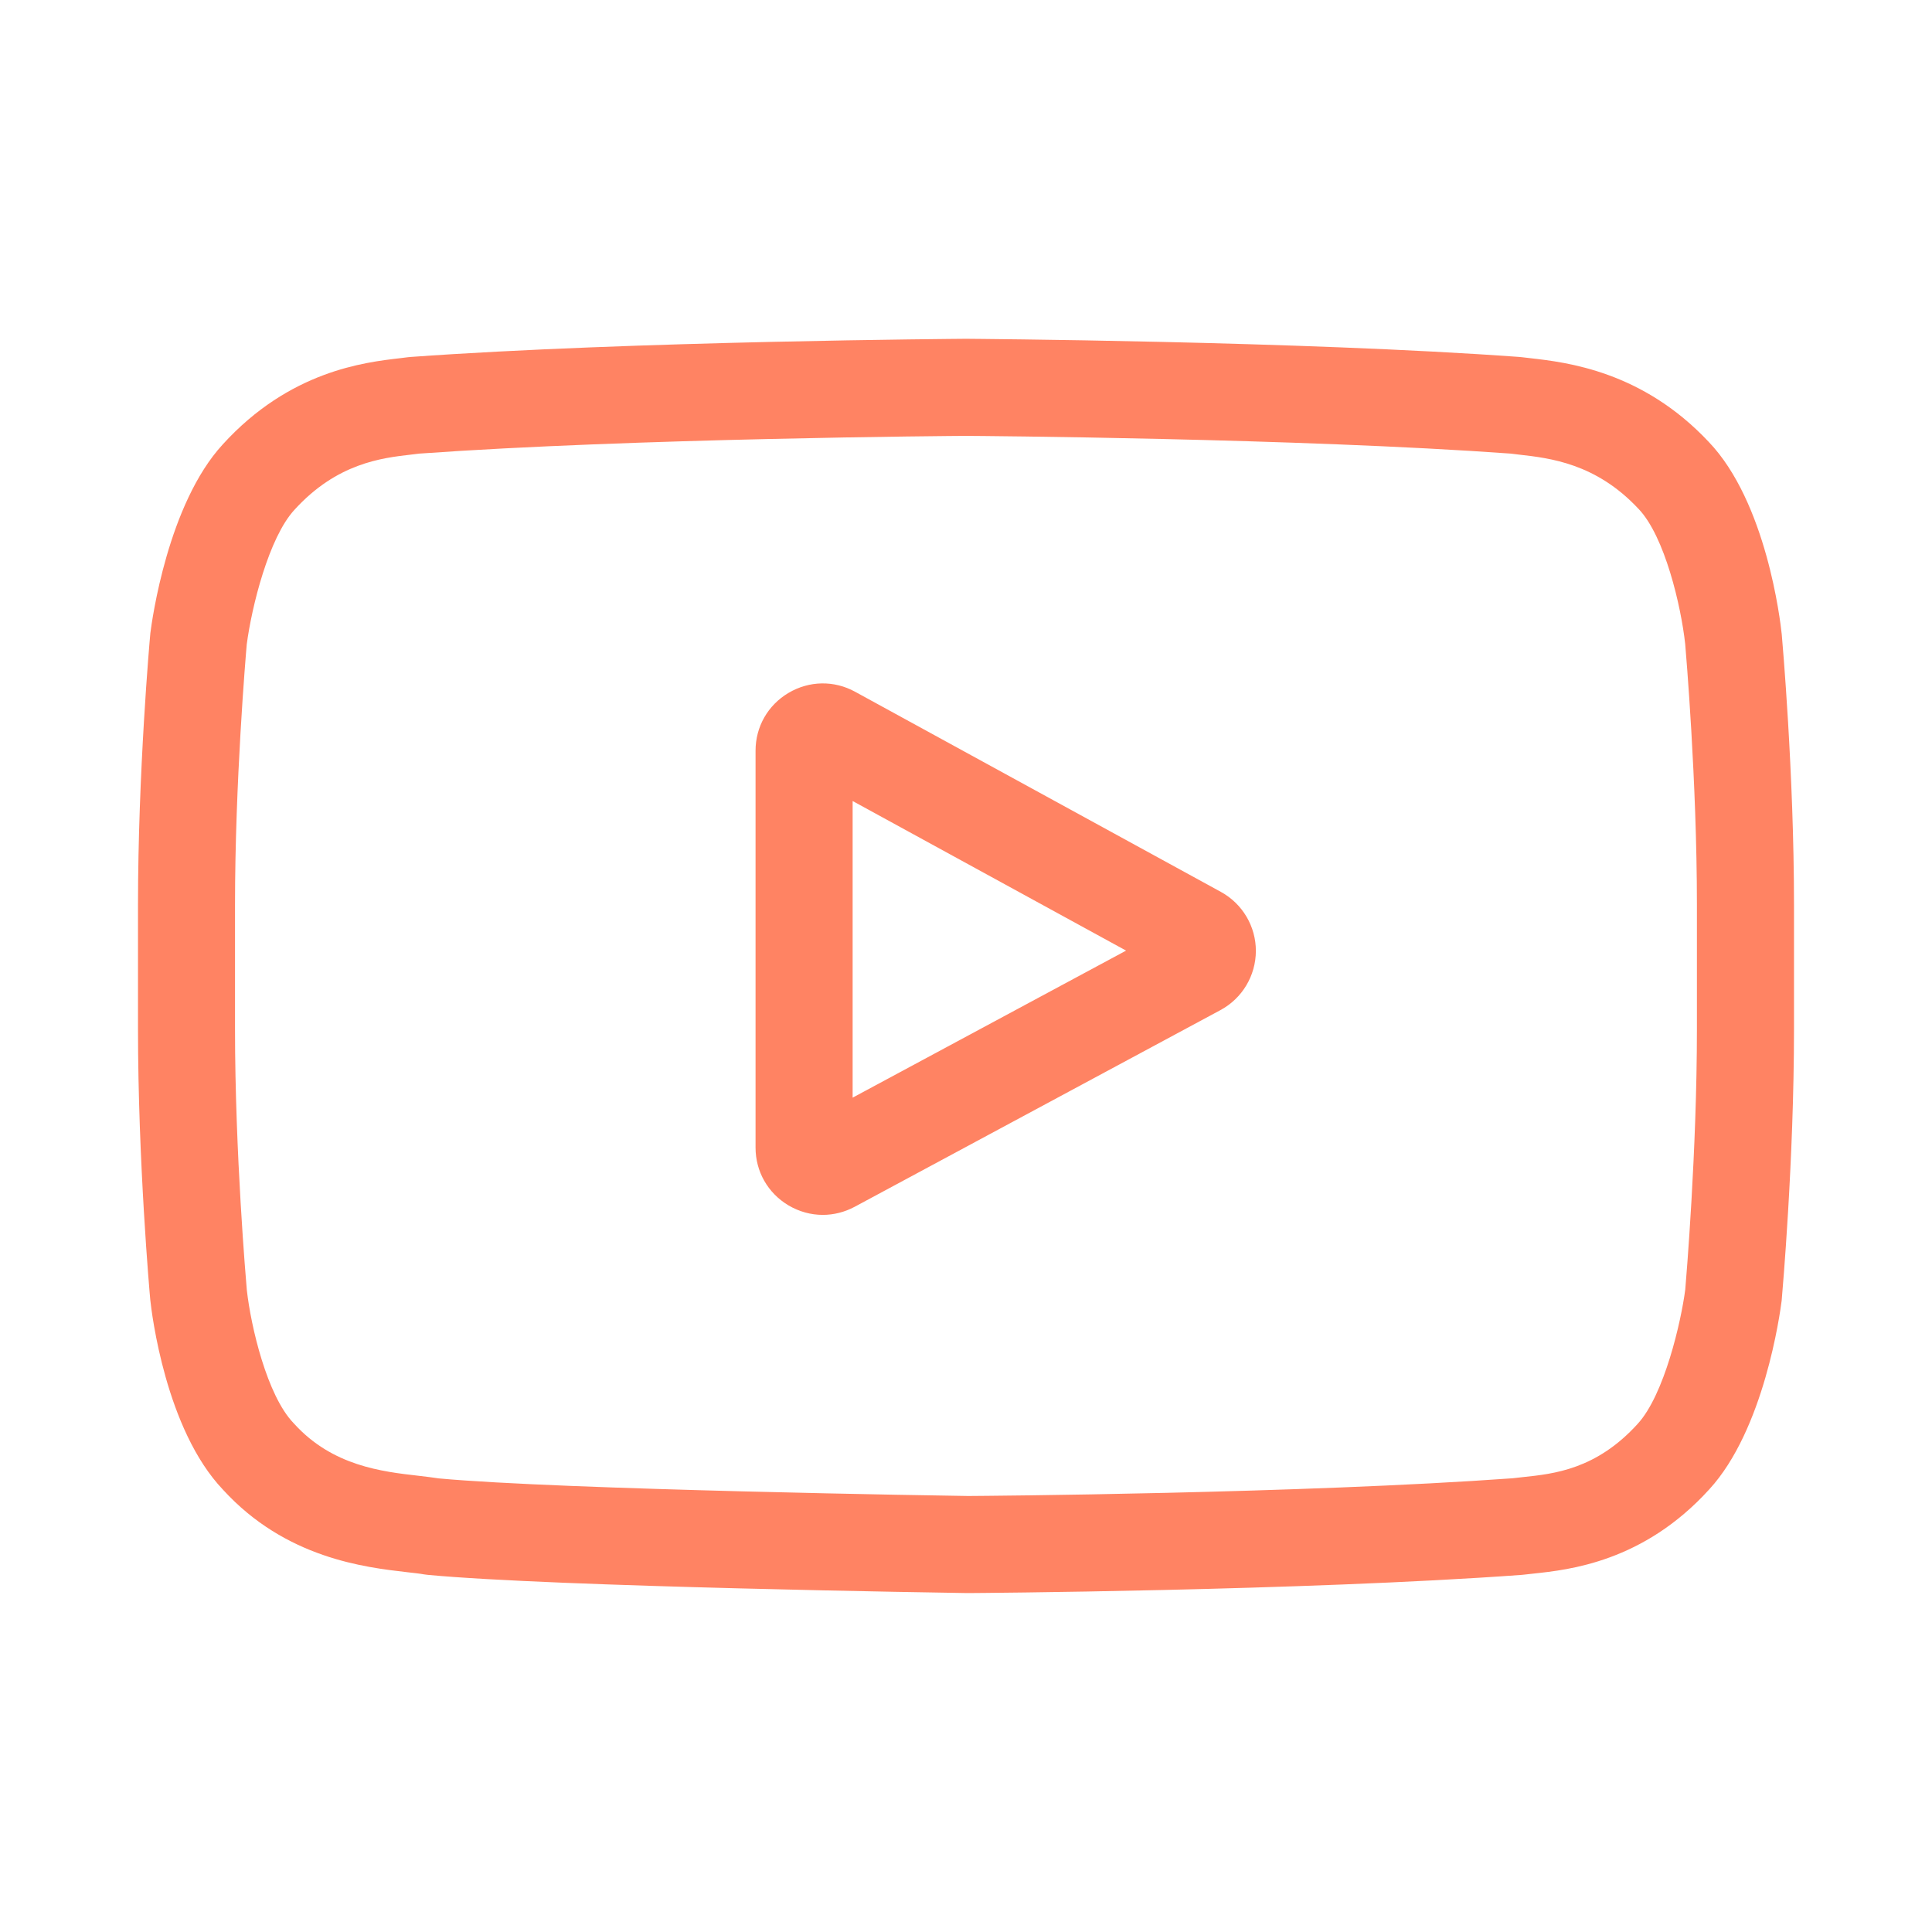
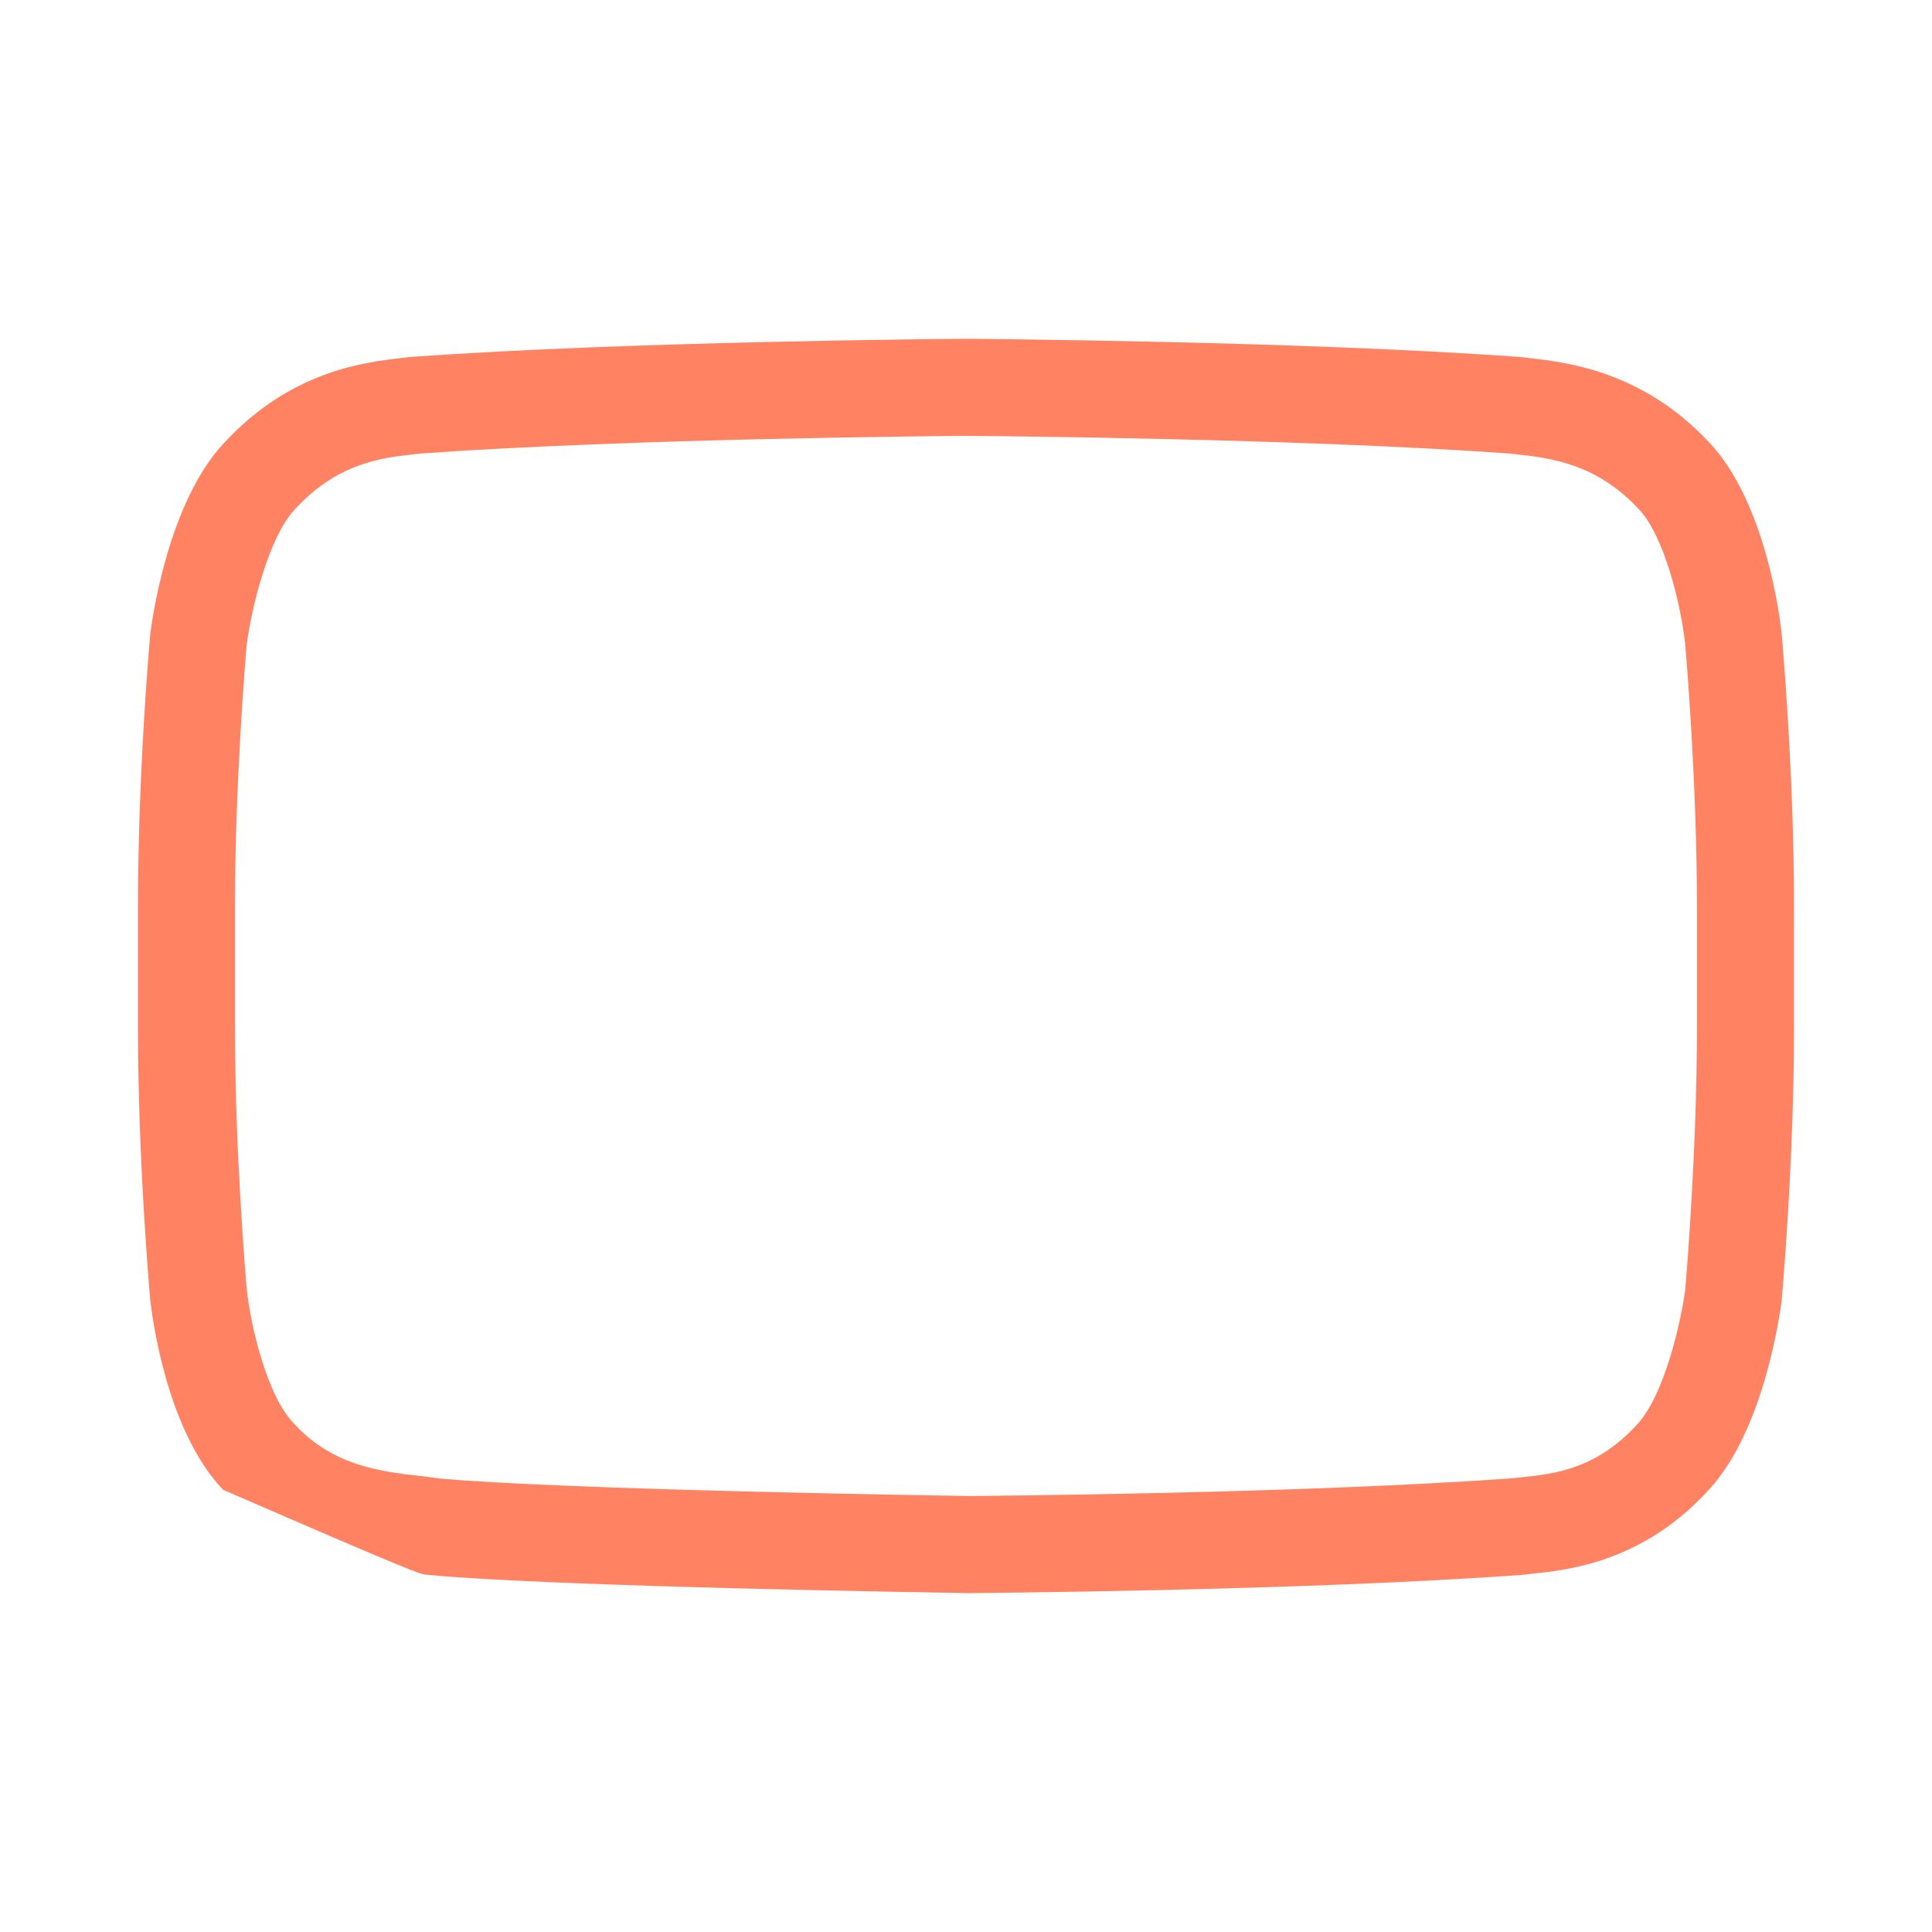
<svg xmlns="http://www.w3.org/2000/svg" width="28" height="28" viewBox="0 0 28 28" fill="none">
-   <path d="M17.694 12.926L12.392 10.025C12.087 9.858 11.727 9.865 11.428 10.042C11.129 10.219 10.95 10.532 10.95 10.88V16.632C10.95 16.978 11.128 17.29 11.425 17.468C11.58 17.56 11.752 17.607 11.924 17.607C12.082 17.607 12.24 17.568 12.386 17.49L17.688 14.639C18.003 14.469 18.199 14.142 18.201 13.784C18.202 13.427 18.008 13.098 17.694 12.926ZM12.357 15.908V11.609L16.32 13.777L12.357 15.908Z" fill="#FF8363" />
-   <path d="M25.823 9.2L25.822 9.189C25.802 8.996 25.6 7.278 24.764 6.404C23.799 5.376 22.704 5.251 22.178 5.191C22.134 5.186 22.094 5.182 22.058 5.177L22.017 5.173C18.844 4.942 14.052 4.911 14.004 4.91L14 4.91L13.996 4.91C13.948 4.911 9.156 4.942 5.955 5.173L5.912 5.177C5.878 5.182 5.841 5.186 5.8 5.191C5.28 5.251 4.197 5.376 3.228 6.441C2.433 7.306 2.203 8.987 2.179 9.176L2.177 9.2C2.169 9.281 2 11.194 2 13.116V14.912C2 16.833 2.169 18.746 2.177 18.827L2.178 18.839C2.198 19.029 2.4 20.716 3.232 21.59C4.14 22.584 5.287 22.715 5.905 22.786C6.002 22.797 6.087 22.806 6.144 22.817L6.199 22.824C8.031 22.998 13.775 23.084 14.019 23.088L14.026 23.088L14.033 23.088C14.081 23.088 18.873 23.056 22.046 22.825L22.087 22.821C22.128 22.816 22.173 22.811 22.222 22.806C22.739 22.751 23.817 22.637 24.771 21.586C25.567 20.721 25.797 19.04 25.821 18.851L25.823 18.827C25.83 18.746 26 16.833 26 14.912V13.116C26 11.194 25.83 9.281 25.823 9.2ZM24.593 14.912C24.593 16.69 24.438 18.521 24.424 18.689C24.364 19.152 24.121 20.216 23.733 20.637C23.136 21.295 22.522 21.36 22.074 21.407C22.02 21.413 21.969 21.419 21.924 21.424C18.855 21.646 14.244 21.68 14.032 21.681C13.794 21.678 8.134 21.591 6.358 21.426C6.267 21.412 6.169 21.4 6.065 21.388C5.539 21.328 4.82 21.246 4.266 20.637L4.253 20.623C3.872 20.226 3.637 19.232 3.577 18.694C3.566 18.567 3.406 16.715 3.406 14.912V13.116C3.406 11.339 3.561 9.51 3.576 9.339C3.648 8.793 3.895 7.794 4.266 7.39C4.882 6.712 5.532 6.637 5.961 6.588C6.002 6.583 6.041 6.579 6.076 6.574C9.189 6.351 13.833 6.318 14 6.317C14.166 6.318 18.809 6.351 21.895 6.574C21.933 6.579 21.974 6.584 22.018 6.589C22.46 6.639 23.128 6.715 23.741 7.369L23.747 7.375C24.127 7.772 24.363 8.784 24.423 9.332C24.433 9.452 24.593 11.309 24.593 13.116V14.912Z" fill="#FF8363" />
+   <path d="M25.823 9.2L25.822 9.189C25.802 8.996 25.6 7.278 24.764 6.404C23.799 5.376 22.704 5.251 22.178 5.191C22.134 5.186 22.094 5.182 22.058 5.177L22.017 5.173C18.844 4.942 14.052 4.911 14.004 4.91L14 4.91L13.996 4.91C13.948 4.911 9.156 4.942 5.955 5.173L5.912 5.177C5.878 5.182 5.841 5.186 5.8 5.191C5.28 5.251 4.197 5.376 3.228 6.441C2.433 7.306 2.203 8.987 2.179 9.176L2.177 9.2C2.169 9.281 2 11.194 2 13.116V14.912C2 16.833 2.169 18.746 2.177 18.827L2.178 18.839C2.198 19.029 2.4 20.716 3.232 21.59C6.002 22.797 6.087 22.806 6.144 22.817L6.199 22.824C8.031 22.998 13.775 23.084 14.019 23.088L14.026 23.088L14.033 23.088C14.081 23.088 18.873 23.056 22.046 22.825L22.087 22.821C22.128 22.816 22.173 22.811 22.222 22.806C22.739 22.751 23.817 22.637 24.771 21.586C25.567 20.721 25.797 19.04 25.821 18.851L25.823 18.827C25.83 18.746 26 16.833 26 14.912V13.116C26 11.194 25.83 9.281 25.823 9.2ZM24.593 14.912C24.593 16.69 24.438 18.521 24.424 18.689C24.364 19.152 24.121 20.216 23.733 20.637C23.136 21.295 22.522 21.36 22.074 21.407C22.02 21.413 21.969 21.419 21.924 21.424C18.855 21.646 14.244 21.68 14.032 21.681C13.794 21.678 8.134 21.591 6.358 21.426C6.267 21.412 6.169 21.4 6.065 21.388C5.539 21.328 4.82 21.246 4.266 20.637L4.253 20.623C3.872 20.226 3.637 19.232 3.577 18.694C3.566 18.567 3.406 16.715 3.406 14.912V13.116C3.406 11.339 3.561 9.51 3.576 9.339C3.648 8.793 3.895 7.794 4.266 7.39C4.882 6.712 5.532 6.637 5.961 6.588C6.002 6.583 6.041 6.579 6.076 6.574C9.189 6.351 13.833 6.318 14 6.317C14.166 6.318 18.809 6.351 21.895 6.574C21.933 6.579 21.974 6.584 22.018 6.589C22.46 6.639 23.128 6.715 23.741 7.369L23.747 7.375C24.127 7.772 24.363 8.784 24.423 9.332C24.433 9.452 24.593 11.309 24.593 13.116V14.912Z" fill="#FF8363" />
</svg>